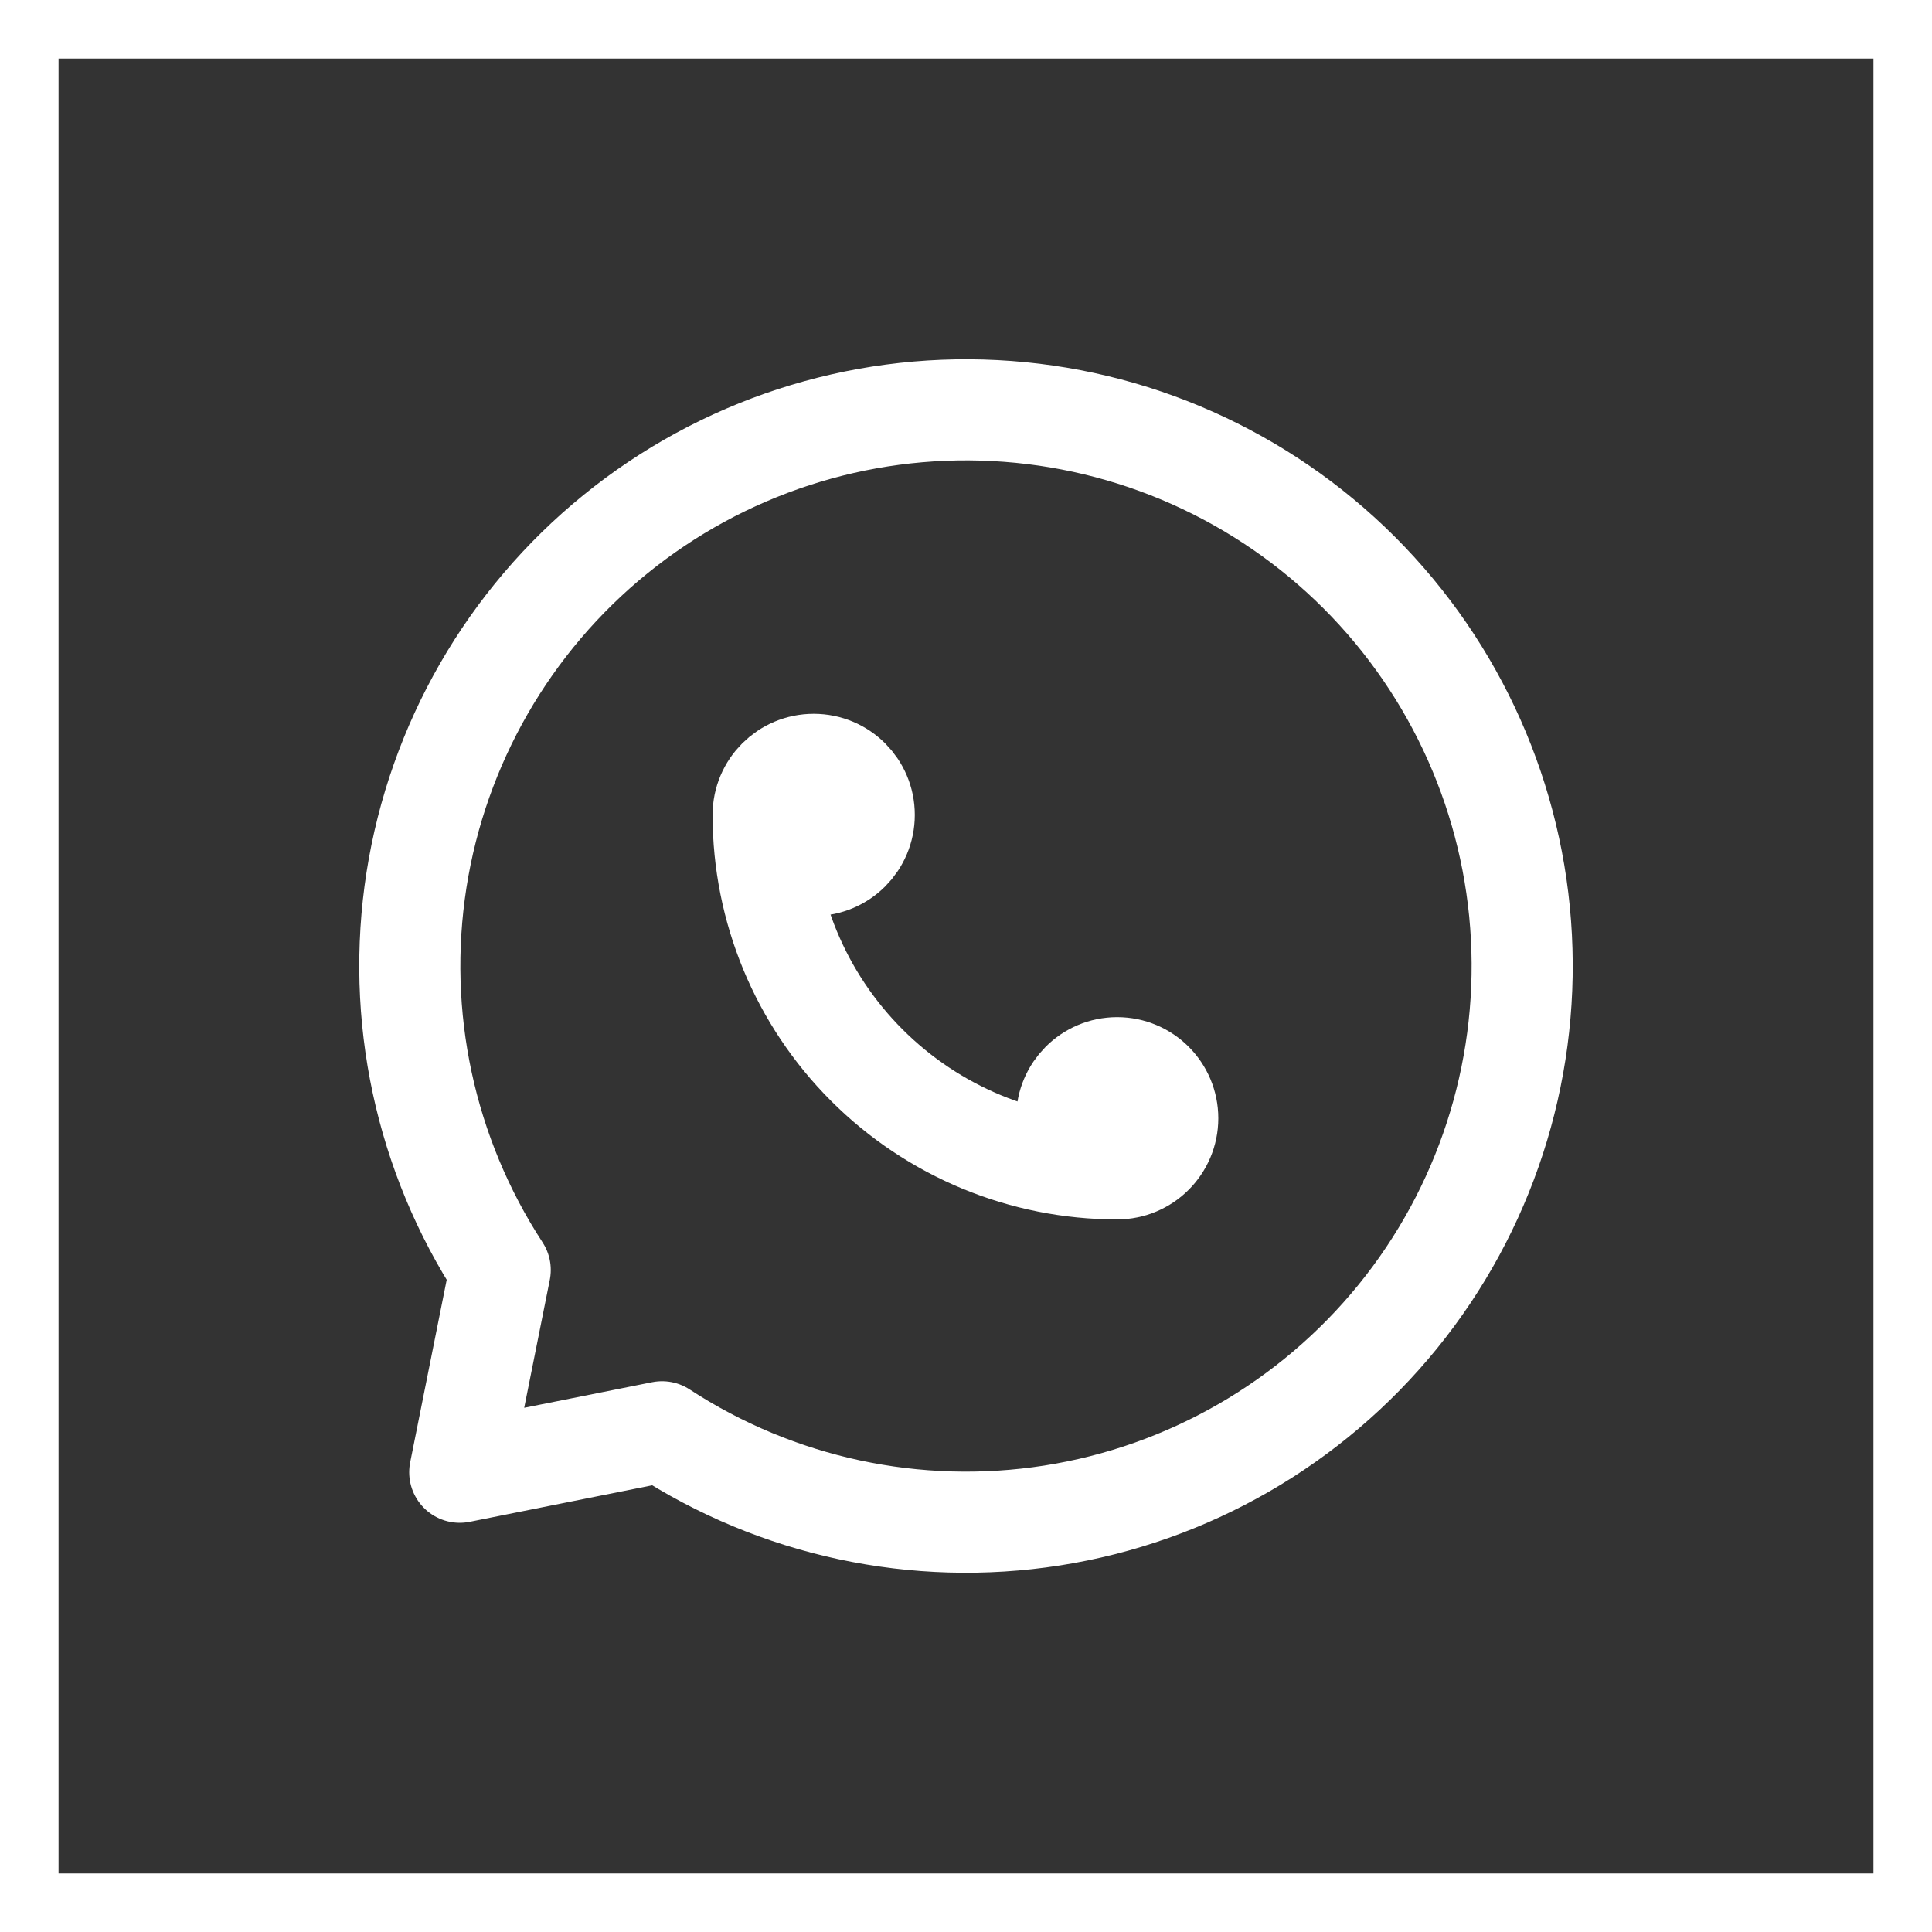
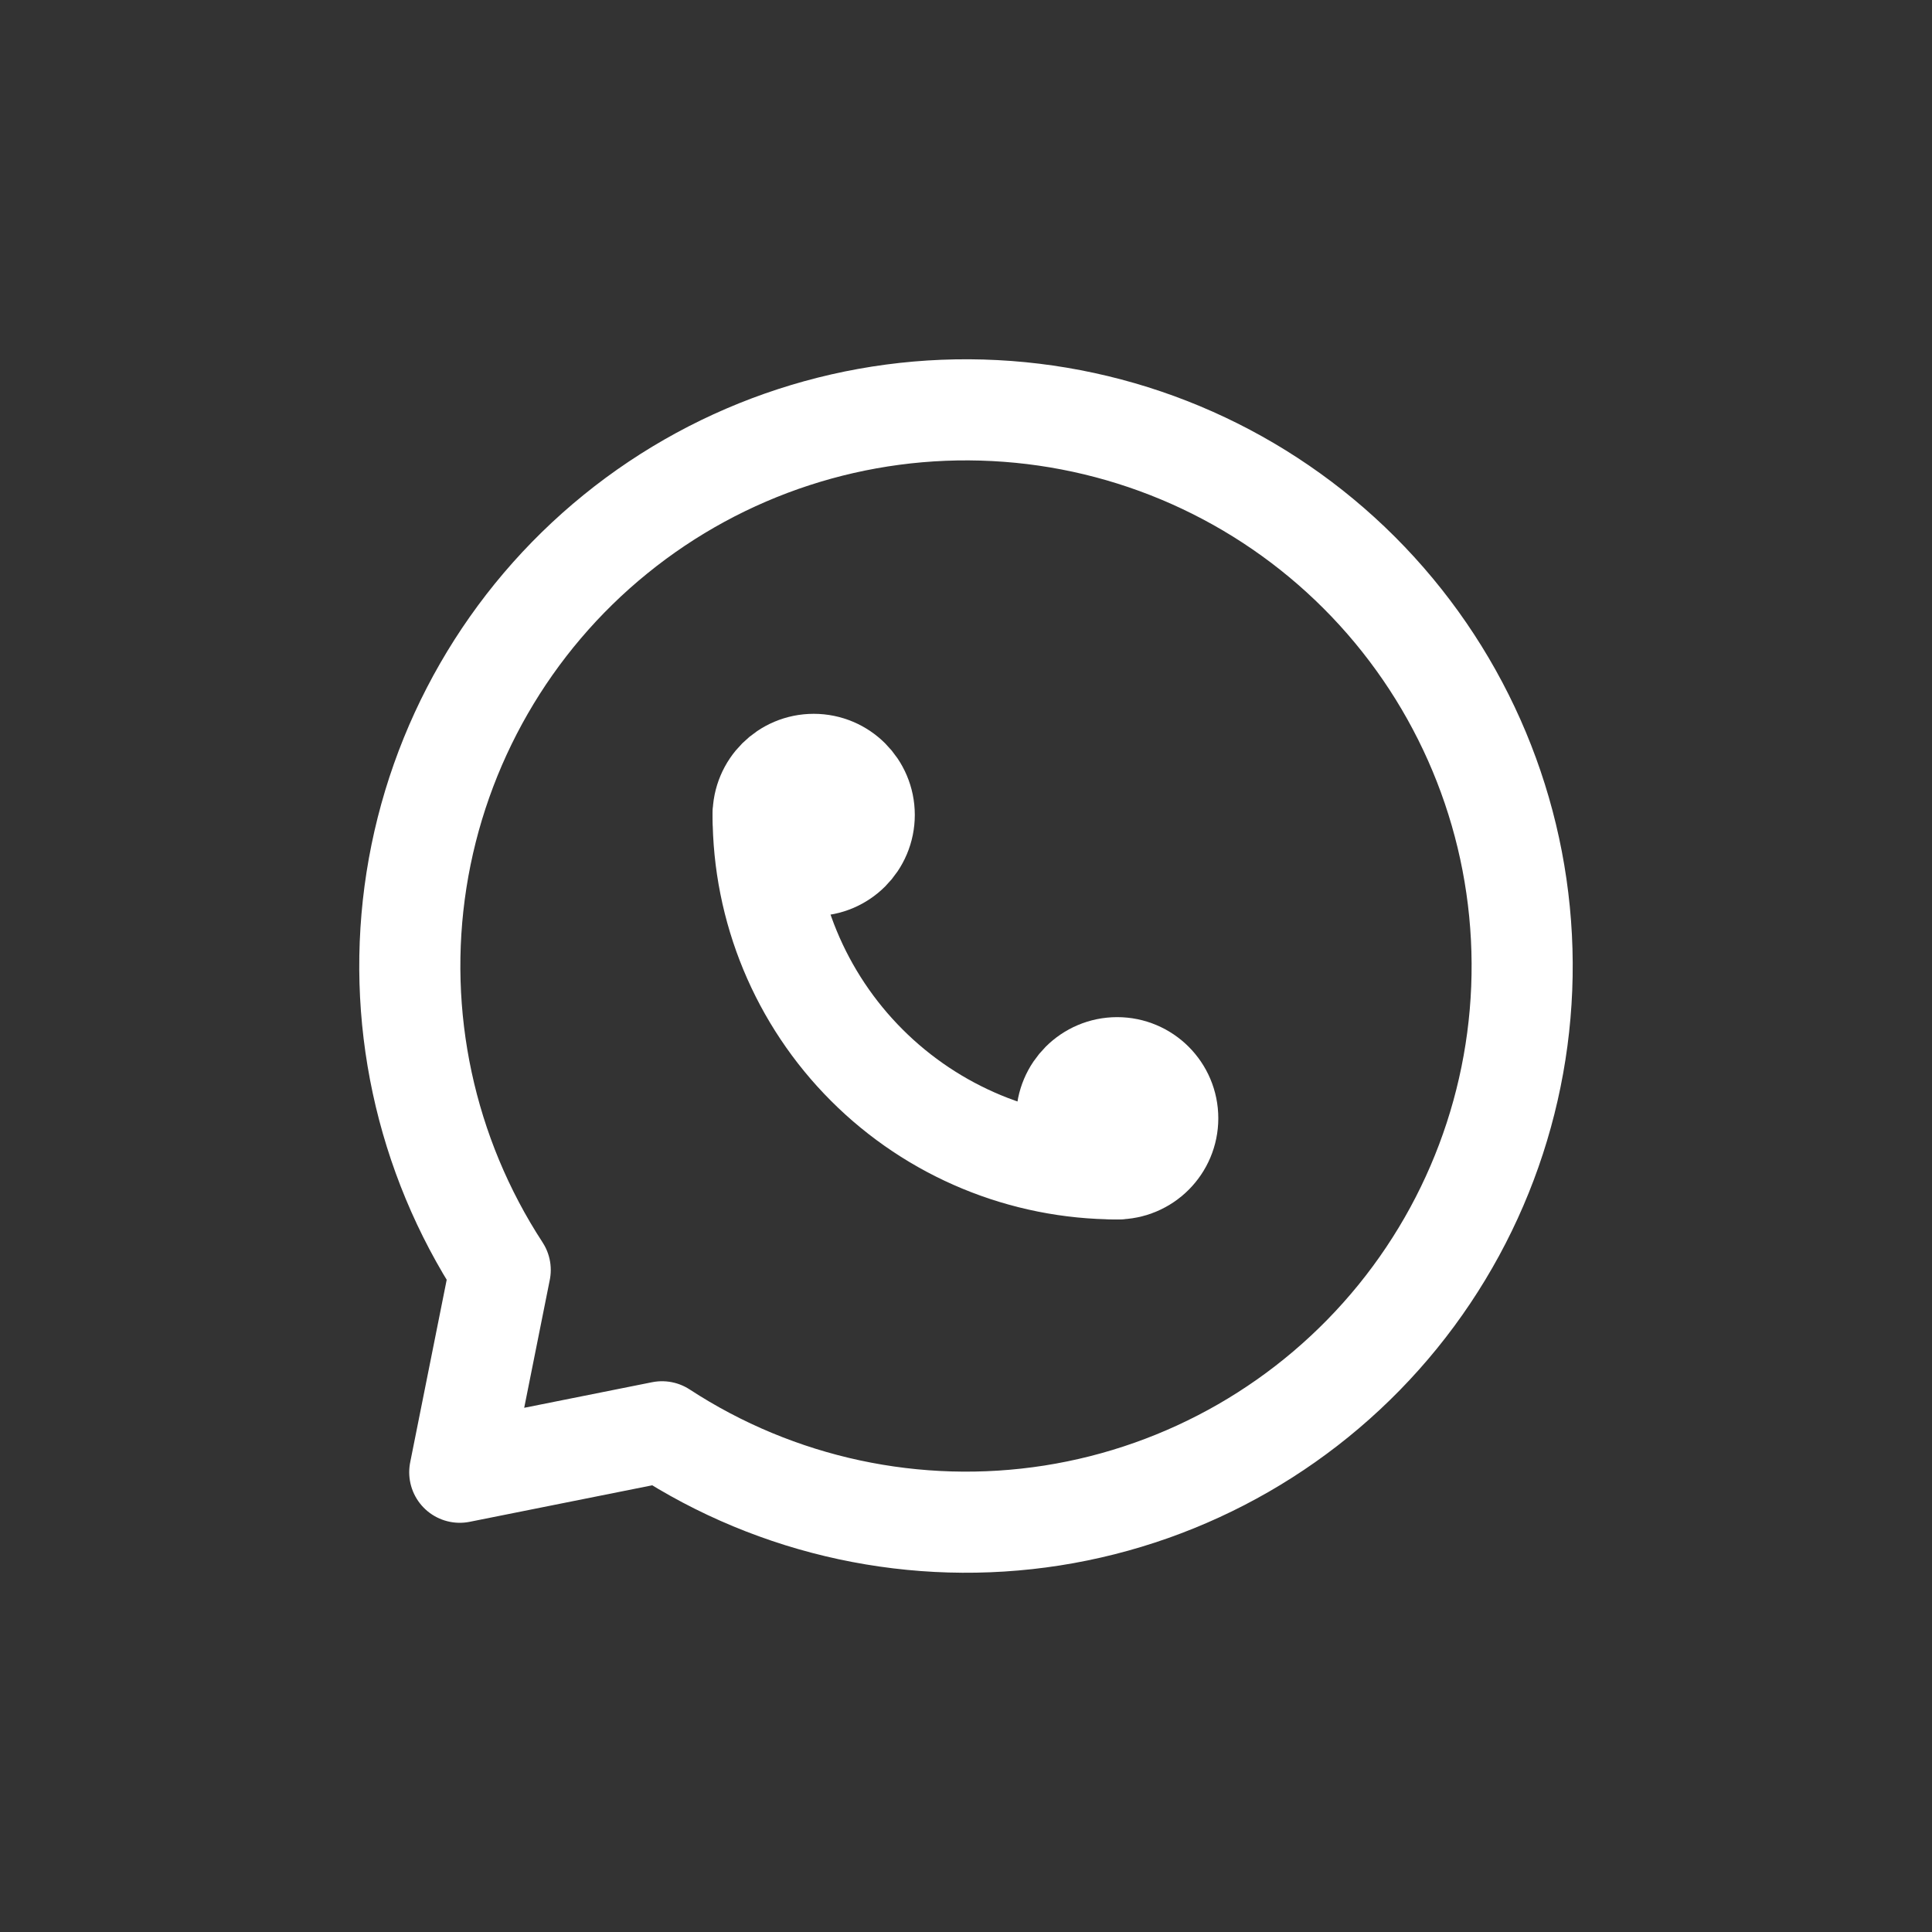
<svg xmlns="http://www.w3.org/2000/svg" width="33" height="33" viewBox="0 0 33 33" fill="none">
  <rect x="0" y="0" width="33" height="33" fill="#333333" stroke="none" />
-   <rect x="0.5" y="0.5" width="32" height="32" stroke="white" />
  <path d="M13.899 14.783C14.376 14.783 14.762 14.396 14.762 13.919C14.762 13.442 14.376 13.056 13.899 13.056C13.422 13.056 13.035 13.442 13.035 13.919C13.035 14.396 13.422 14.783 13.899 14.783Z" stroke="white" stroke-width="1.727" stroke-linecap="round" stroke-linejoin="round" />
  <path d="M19.082 19.965C19.559 19.965 19.946 19.578 19.946 19.101C19.946 18.624 19.559 18.237 19.082 18.237C18.605 18.237 18.219 18.624 18.219 19.101C18.219 19.578 18.605 19.965 19.082 19.965Z" stroke="white" stroke-width="1.727" stroke-linecap="round" stroke-linejoin="round" />
  <path d="M13.035 13.919C13.035 15.523 13.672 17.06 14.806 18.194C15.94 19.328 17.477 19.965 19.081 19.965M11.308 24.456C13.275 25.74 15.649 26.249 17.97 25.886C20.291 25.522 22.395 24.311 23.876 22.487C25.357 20.663 26.109 18.355 25.987 16.008C25.866 13.662 24.879 11.444 23.218 9.782C21.556 8.121 19.338 7.134 16.992 7.013C14.646 6.891 12.337 7.643 10.513 9.124C8.689 10.604 7.478 12.709 7.114 15.03C6.751 17.351 7.26 19.724 8.544 21.692L7.853 25.147L11.308 24.456Z" stroke="white" stroke-width="1.727" stroke-linecap="round" stroke-linejoin="round" />
</svg>